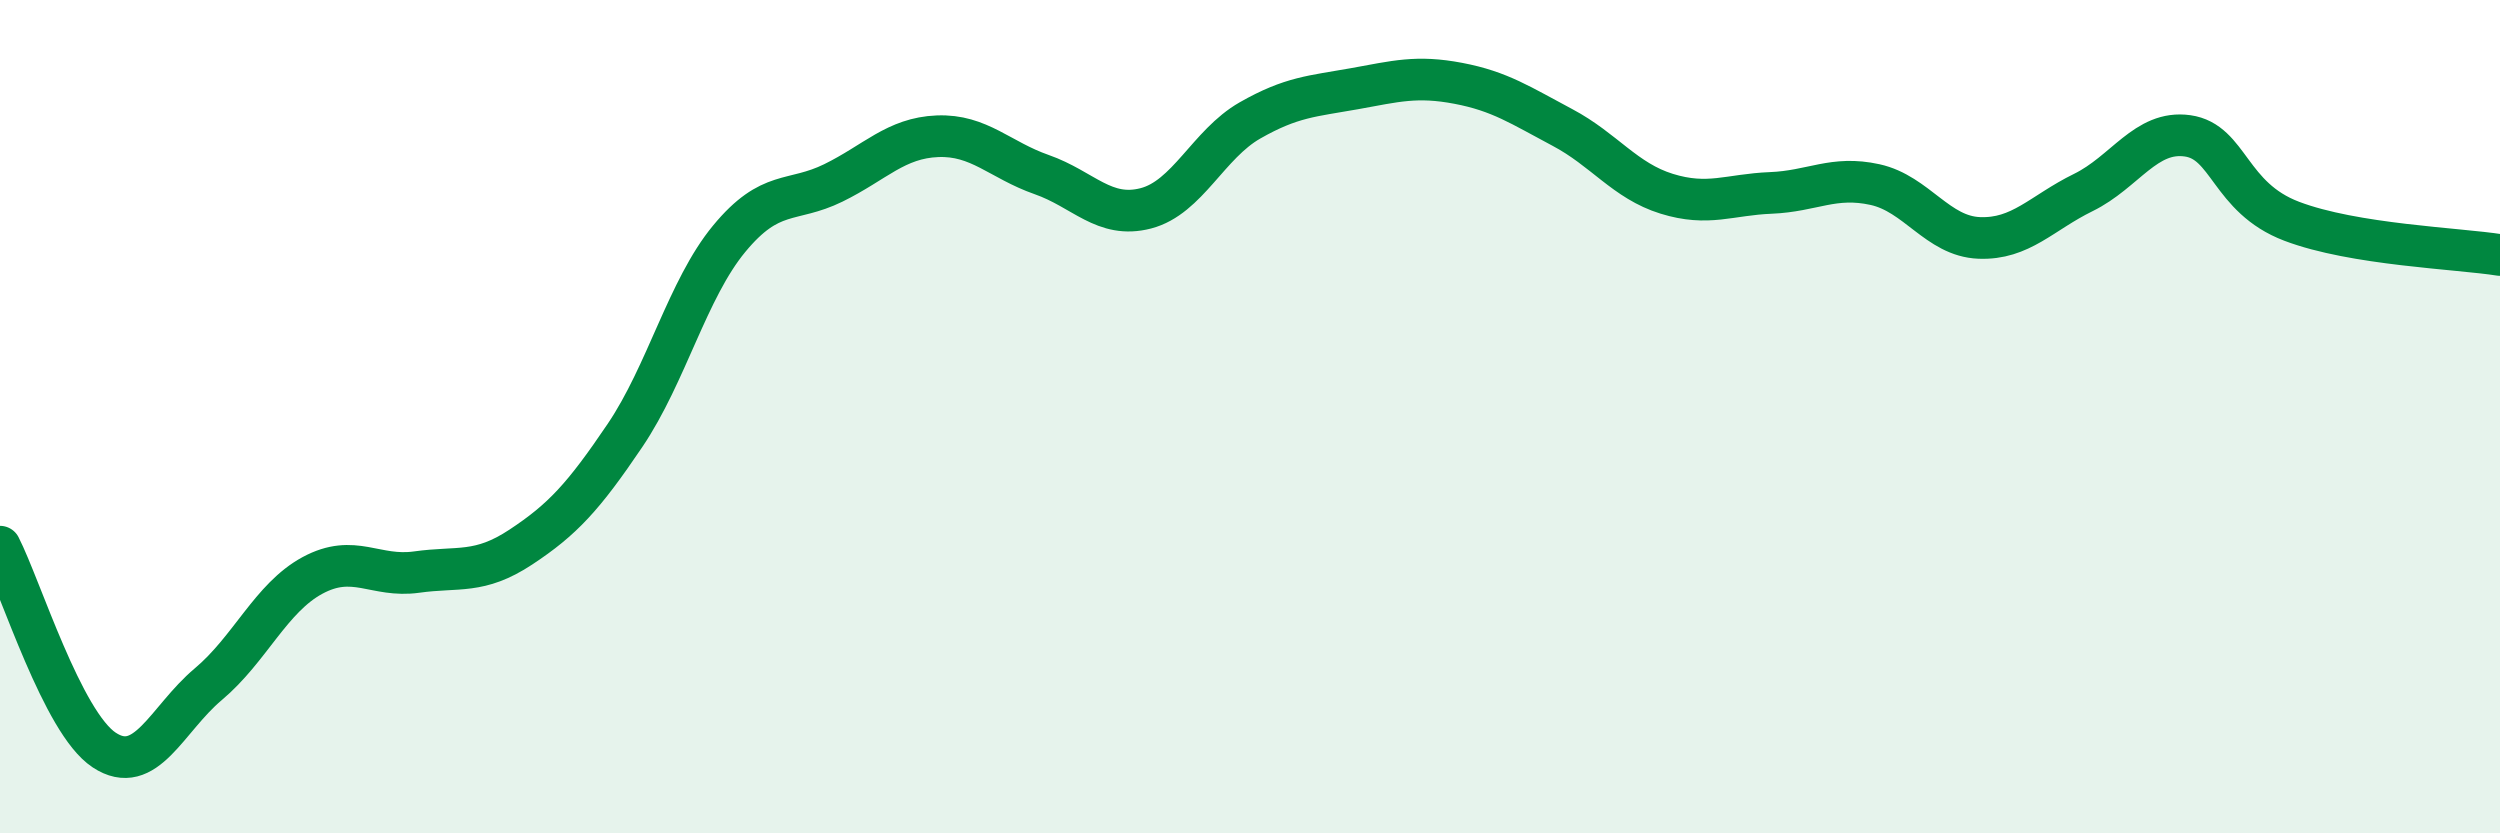
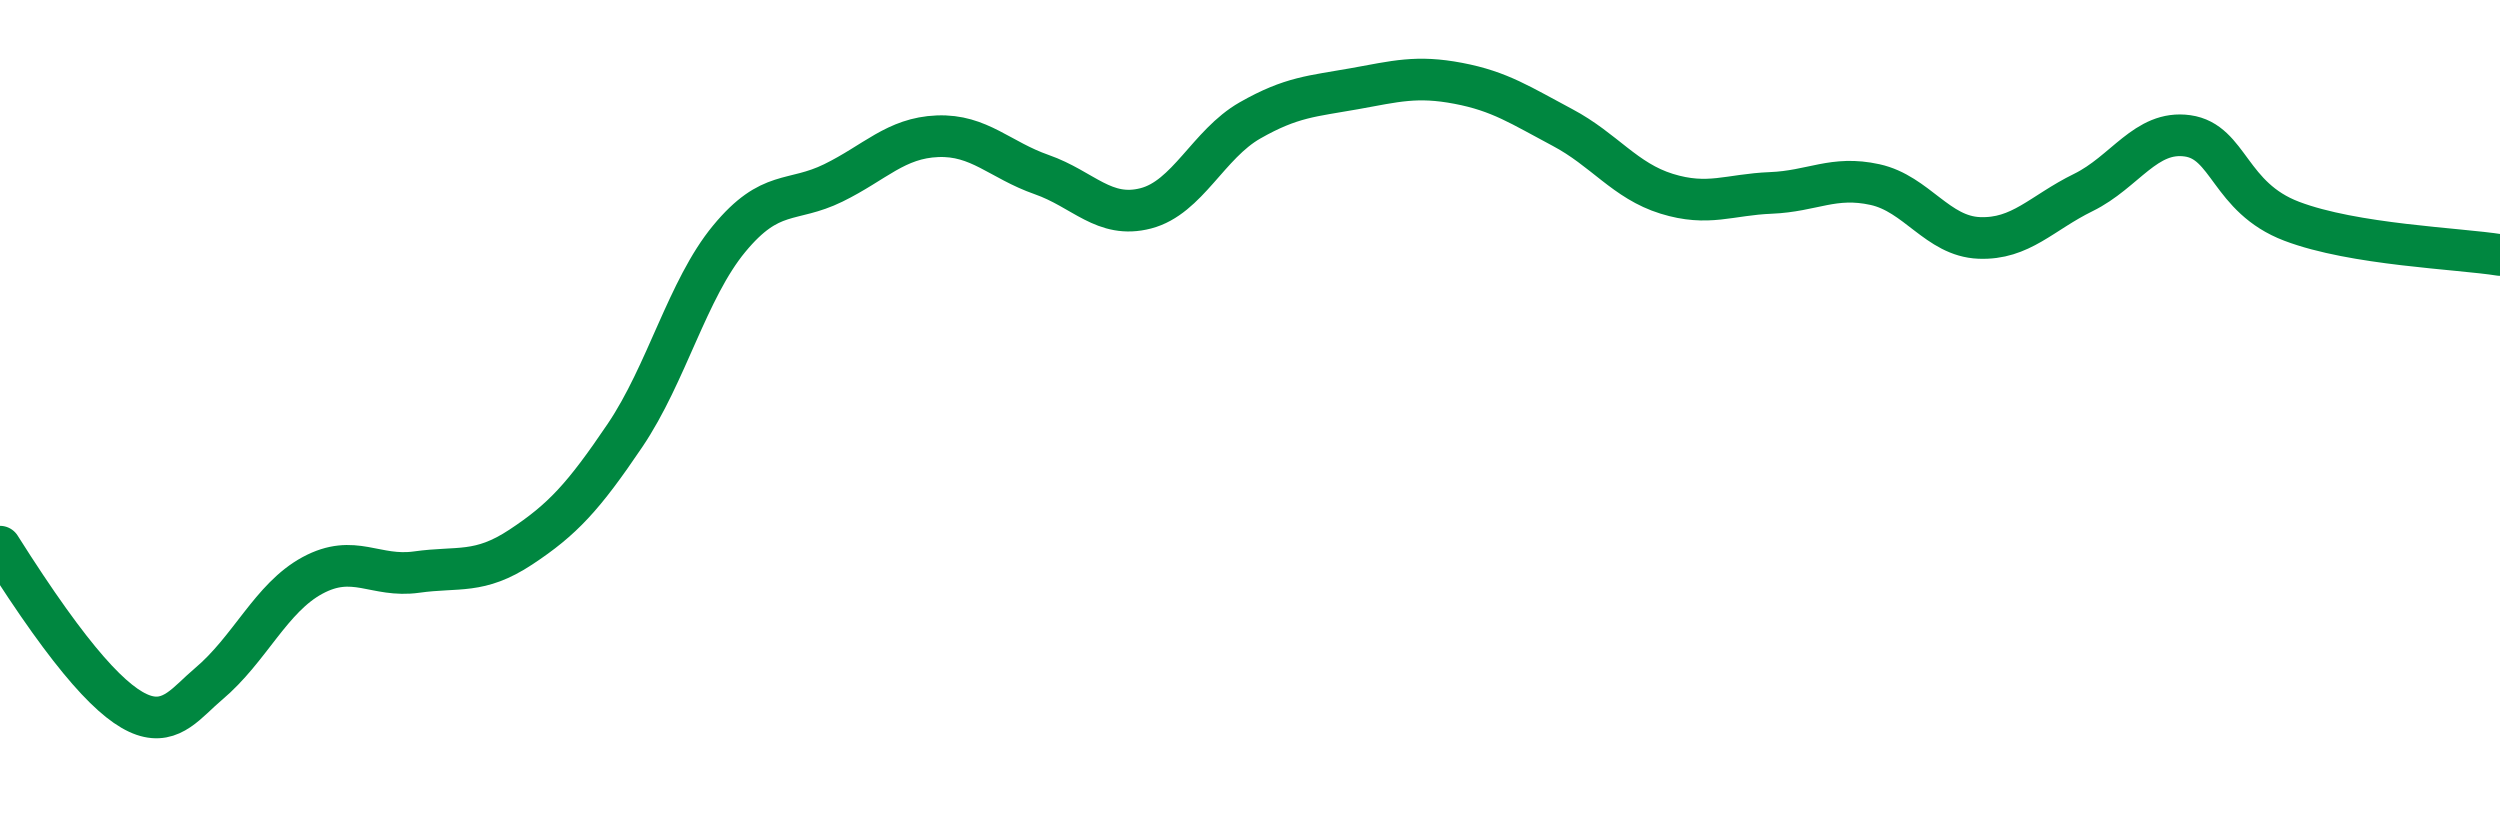
<svg xmlns="http://www.w3.org/2000/svg" width="60" height="20" viewBox="0 0 60 20">
-   <path d="M 0,13.12 C 0.5,14.1 1.5,17.34 2.5,18 C 3.5,18.66 4,17.26 5,16.42 C 6,15.58 6.5,14.35 7.5,13.81 C 8.5,13.27 9,13.87 10,13.73 C 11,13.59 11.5,13.79 12.5,13.13 C 13.5,12.47 14,11.93 15,10.45 C 16,8.97 16.5,6.94 17.5,5.73 C 18.5,4.52 19,4.88 20,4.39 C 21,3.9 21.5,3.31 22.5,3.27 C 23.5,3.23 24,3.84 25,4.19 C 26,4.54 26.5,5.26 27.5,5 C 28.5,4.74 29,3.46 30,2.89 C 31,2.32 31.5,2.31 32.5,2.13 C 33.5,1.95 34,1.81 35,2 C 36,2.19 36.5,2.53 37.5,3.06 C 38.5,3.59 39,4.34 40,4.65 C 41,4.96 41.5,4.67 42.5,4.63 C 43.5,4.59 44,4.21 45,4.43 C 46,4.65 46.5,5.67 47.5,5.71 C 48.5,5.75 49,5.11 50,4.62 C 51,4.13 51.5,3.12 52.5,3.26 C 53.5,3.4 53.5,4.74 55,5.31 C 56.5,5.88 59,5.96 60,6.12L60 20L0 20Z" fill="#008740" opacity="0.1" stroke-linecap="round" stroke-linejoin="round" />
-   <path d="M 0,13.12 C 0.5,14.1 1.5,17.34 2.5,18 C 3.5,18.66 4,17.26 5,16.42 C 6,15.58 6.5,14.35 7.5,13.81 C 8.5,13.27 9,13.87 10,13.73 C 11,13.59 11.5,13.79 12.5,13.13 C 13.5,12.47 14,11.93 15,10.45 C 16,8.97 16.5,6.94 17.5,5.73 C 18.5,4.52 19,4.88 20,4.39 C 21,3.9 21.5,3.31 22.5,3.27 C 23.5,3.23 24,3.84 25,4.19 C 26,4.54 26.5,5.26 27.5,5 C 28.5,4.74 29,3.46 30,2.89 C 31,2.32 31.5,2.31 32.5,2.13 C 33.5,1.95 34,1.81 35,2 C 36,2.19 36.5,2.53 37.5,3.06 C 38.5,3.59 39,4.34 40,4.65 C 41,4.96 41.5,4.67 42.5,4.63 C 43.5,4.59 44,4.21 45,4.43 C 46,4.65 46.5,5.67 47.5,5.71 C 48.5,5.75 49,5.11 50,4.62 C 51,4.13 51.5,3.12 52.5,3.26 C 53.5,3.4 53.5,4.74 55,5.31 C 56.5,5.88 59,5.96 60,6.12" stroke="#008740" stroke-width="1" fill="none" stroke-linecap="round" stroke-linejoin="round" />
+   <path d="M 0,13.12 C 3.5,18.66 4,17.26 5,16.42 C 6,15.58 6.5,14.35 7.5,13.81 C 8.5,13.27 9,13.87 10,13.73 C 11,13.59 11.5,13.79 12.5,13.13 C 13.5,12.47 14,11.93 15,10.45 C 16,8.97 16.5,6.94 17.5,5.73 C 18.5,4.52 19,4.88 20,4.39 C 21,3.9 21.5,3.31 22.5,3.27 C 23.5,3.23 24,3.84 25,4.19 C 26,4.54 26.5,5.26 27.5,5 C 28.5,4.74 29,3.46 30,2.89 C 31,2.32 31.5,2.31 32.5,2.13 C 33.5,1.95 34,1.81 35,2 C 36,2.19 36.5,2.53 37.5,3.06 C 38.5,3.59 39,4.34 40,4.65 C 41,4.96 41.5,4.67 42.5,4.63 C 43.5,4.59 44,4.21 45,4.43 C 46,4.65 46.5,5.67 47.5,5.71 C 48.5,5.75 49,5.11 50,4.62 C 51,4.13 51.5,3.12 52.5,3.26 C 53.5,3.4 53.5,4.74 55,5.31 C 56.5,5.88 59,5.96 60,6.12" stroke="#008740" stroke-width="1" fill="none" stroke-linecap="round" stroke-linejoin="round" />
</svg>